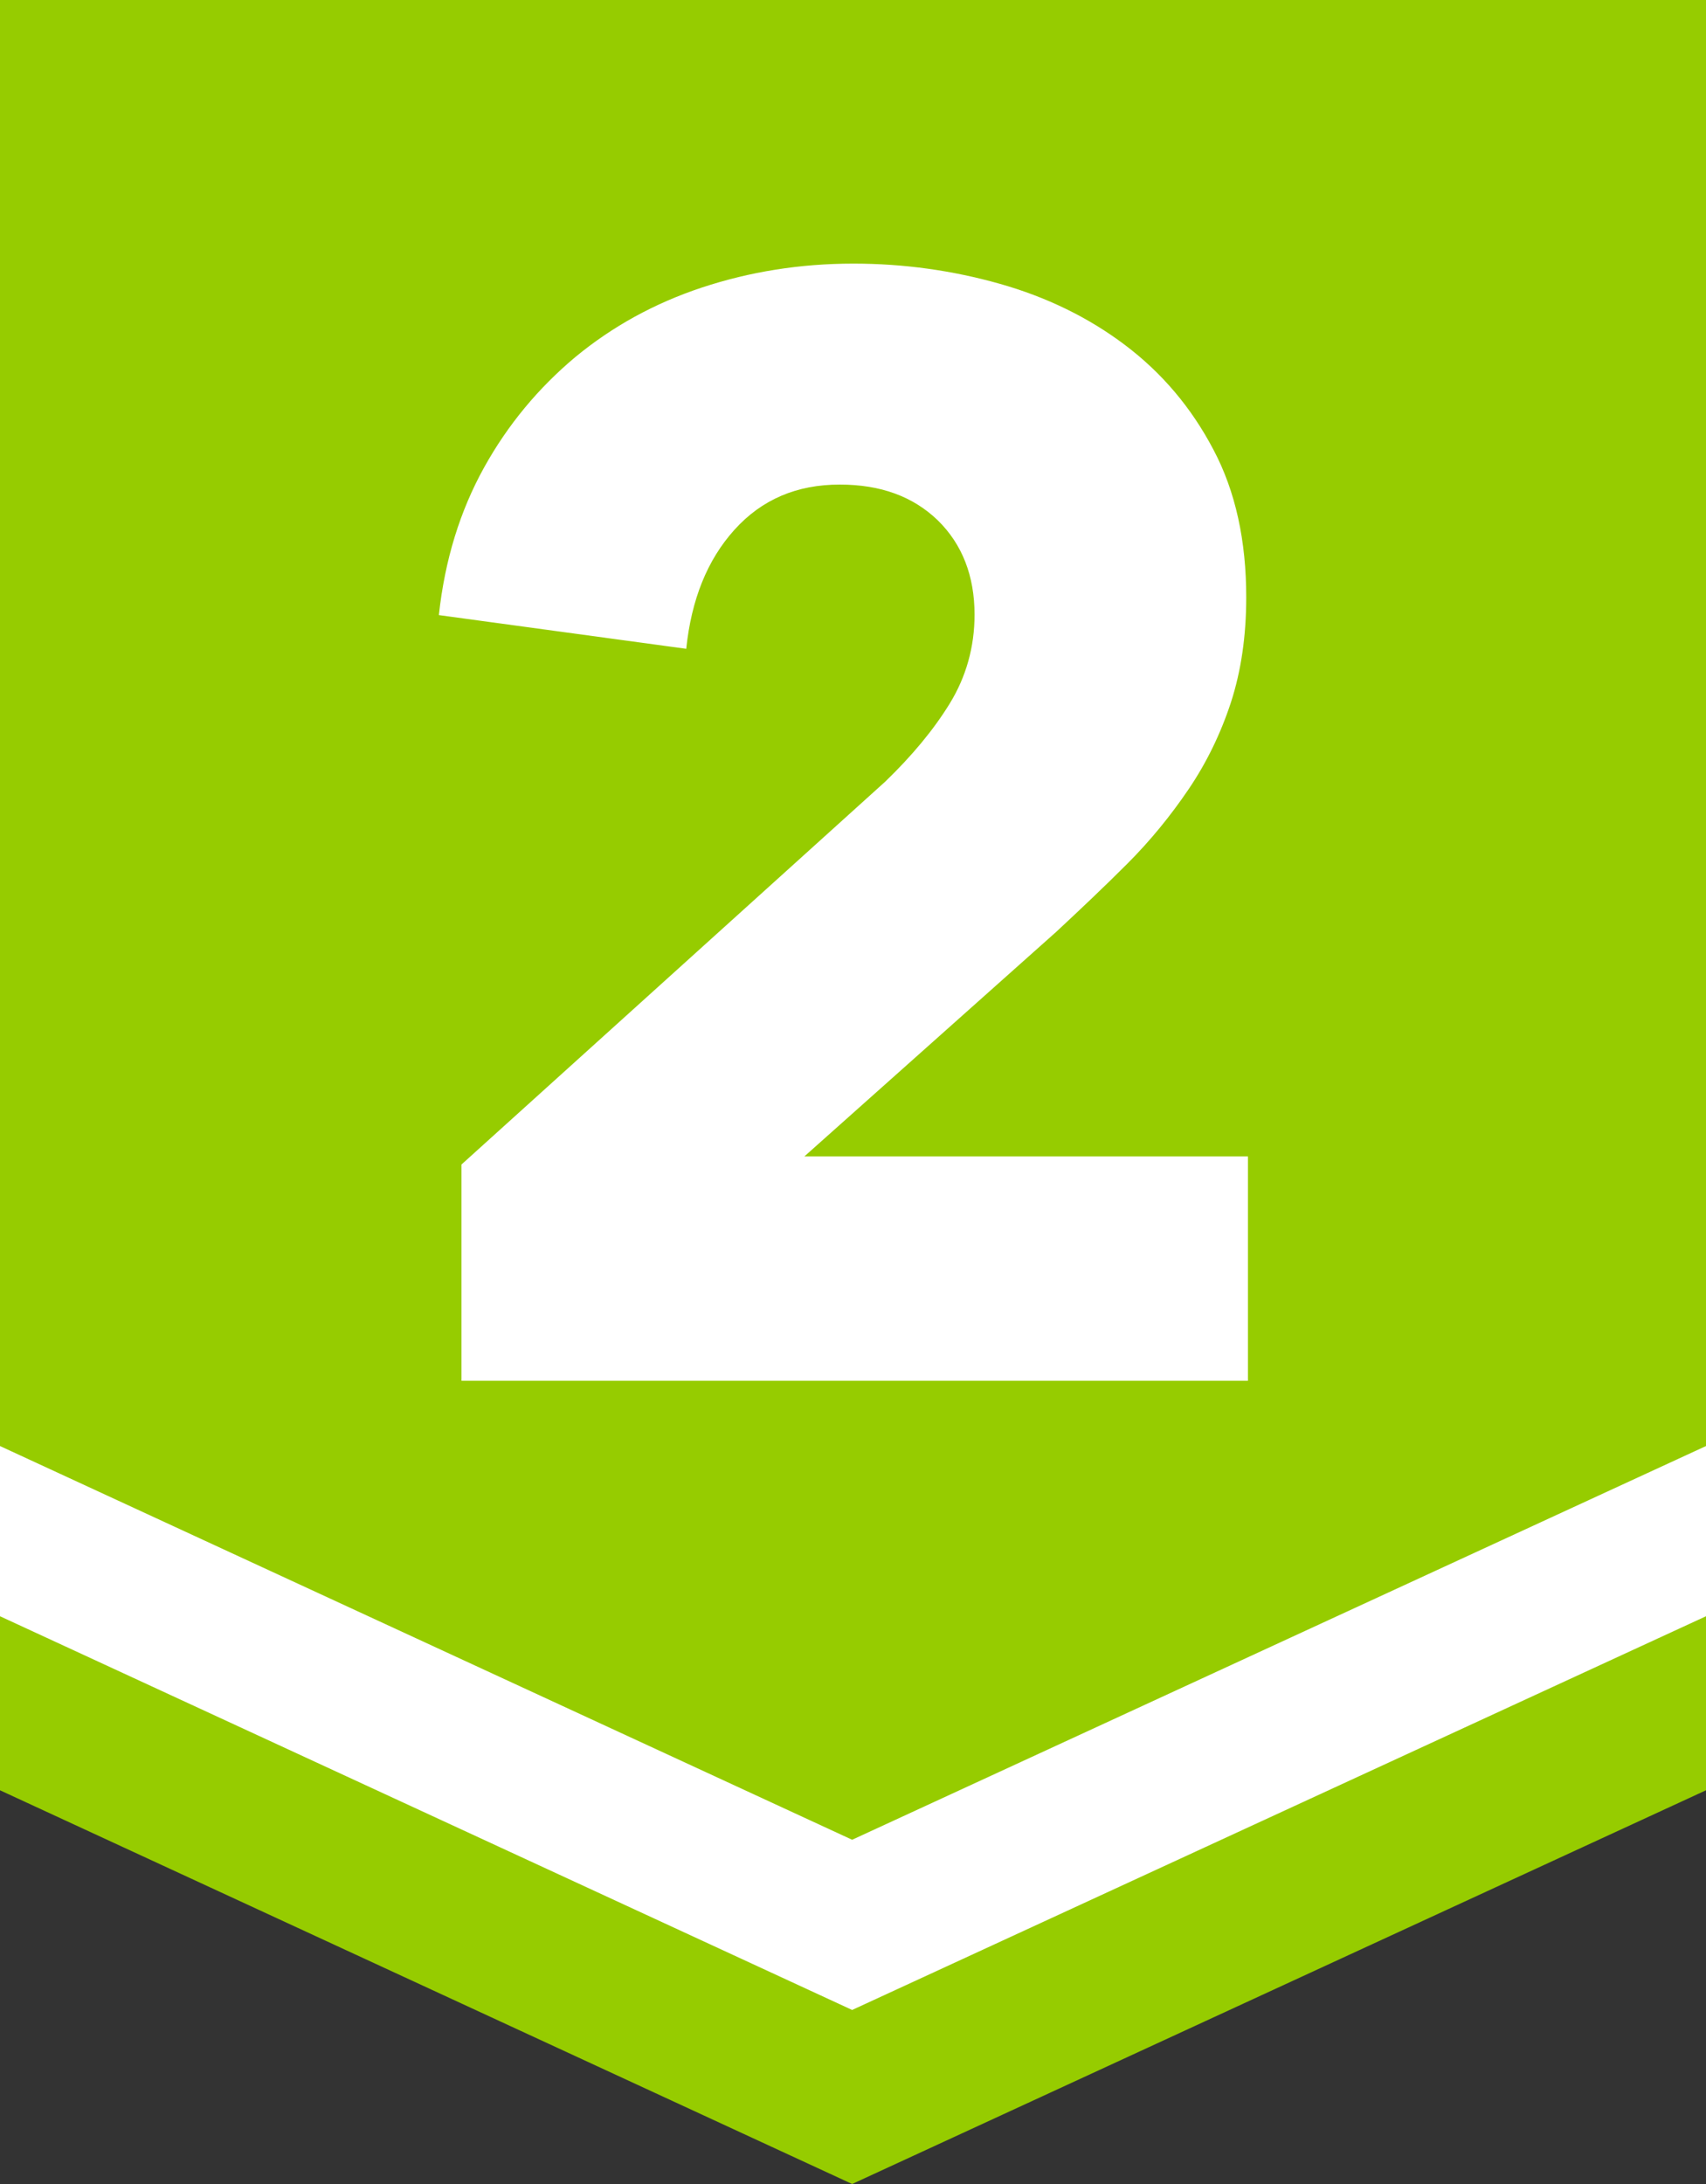
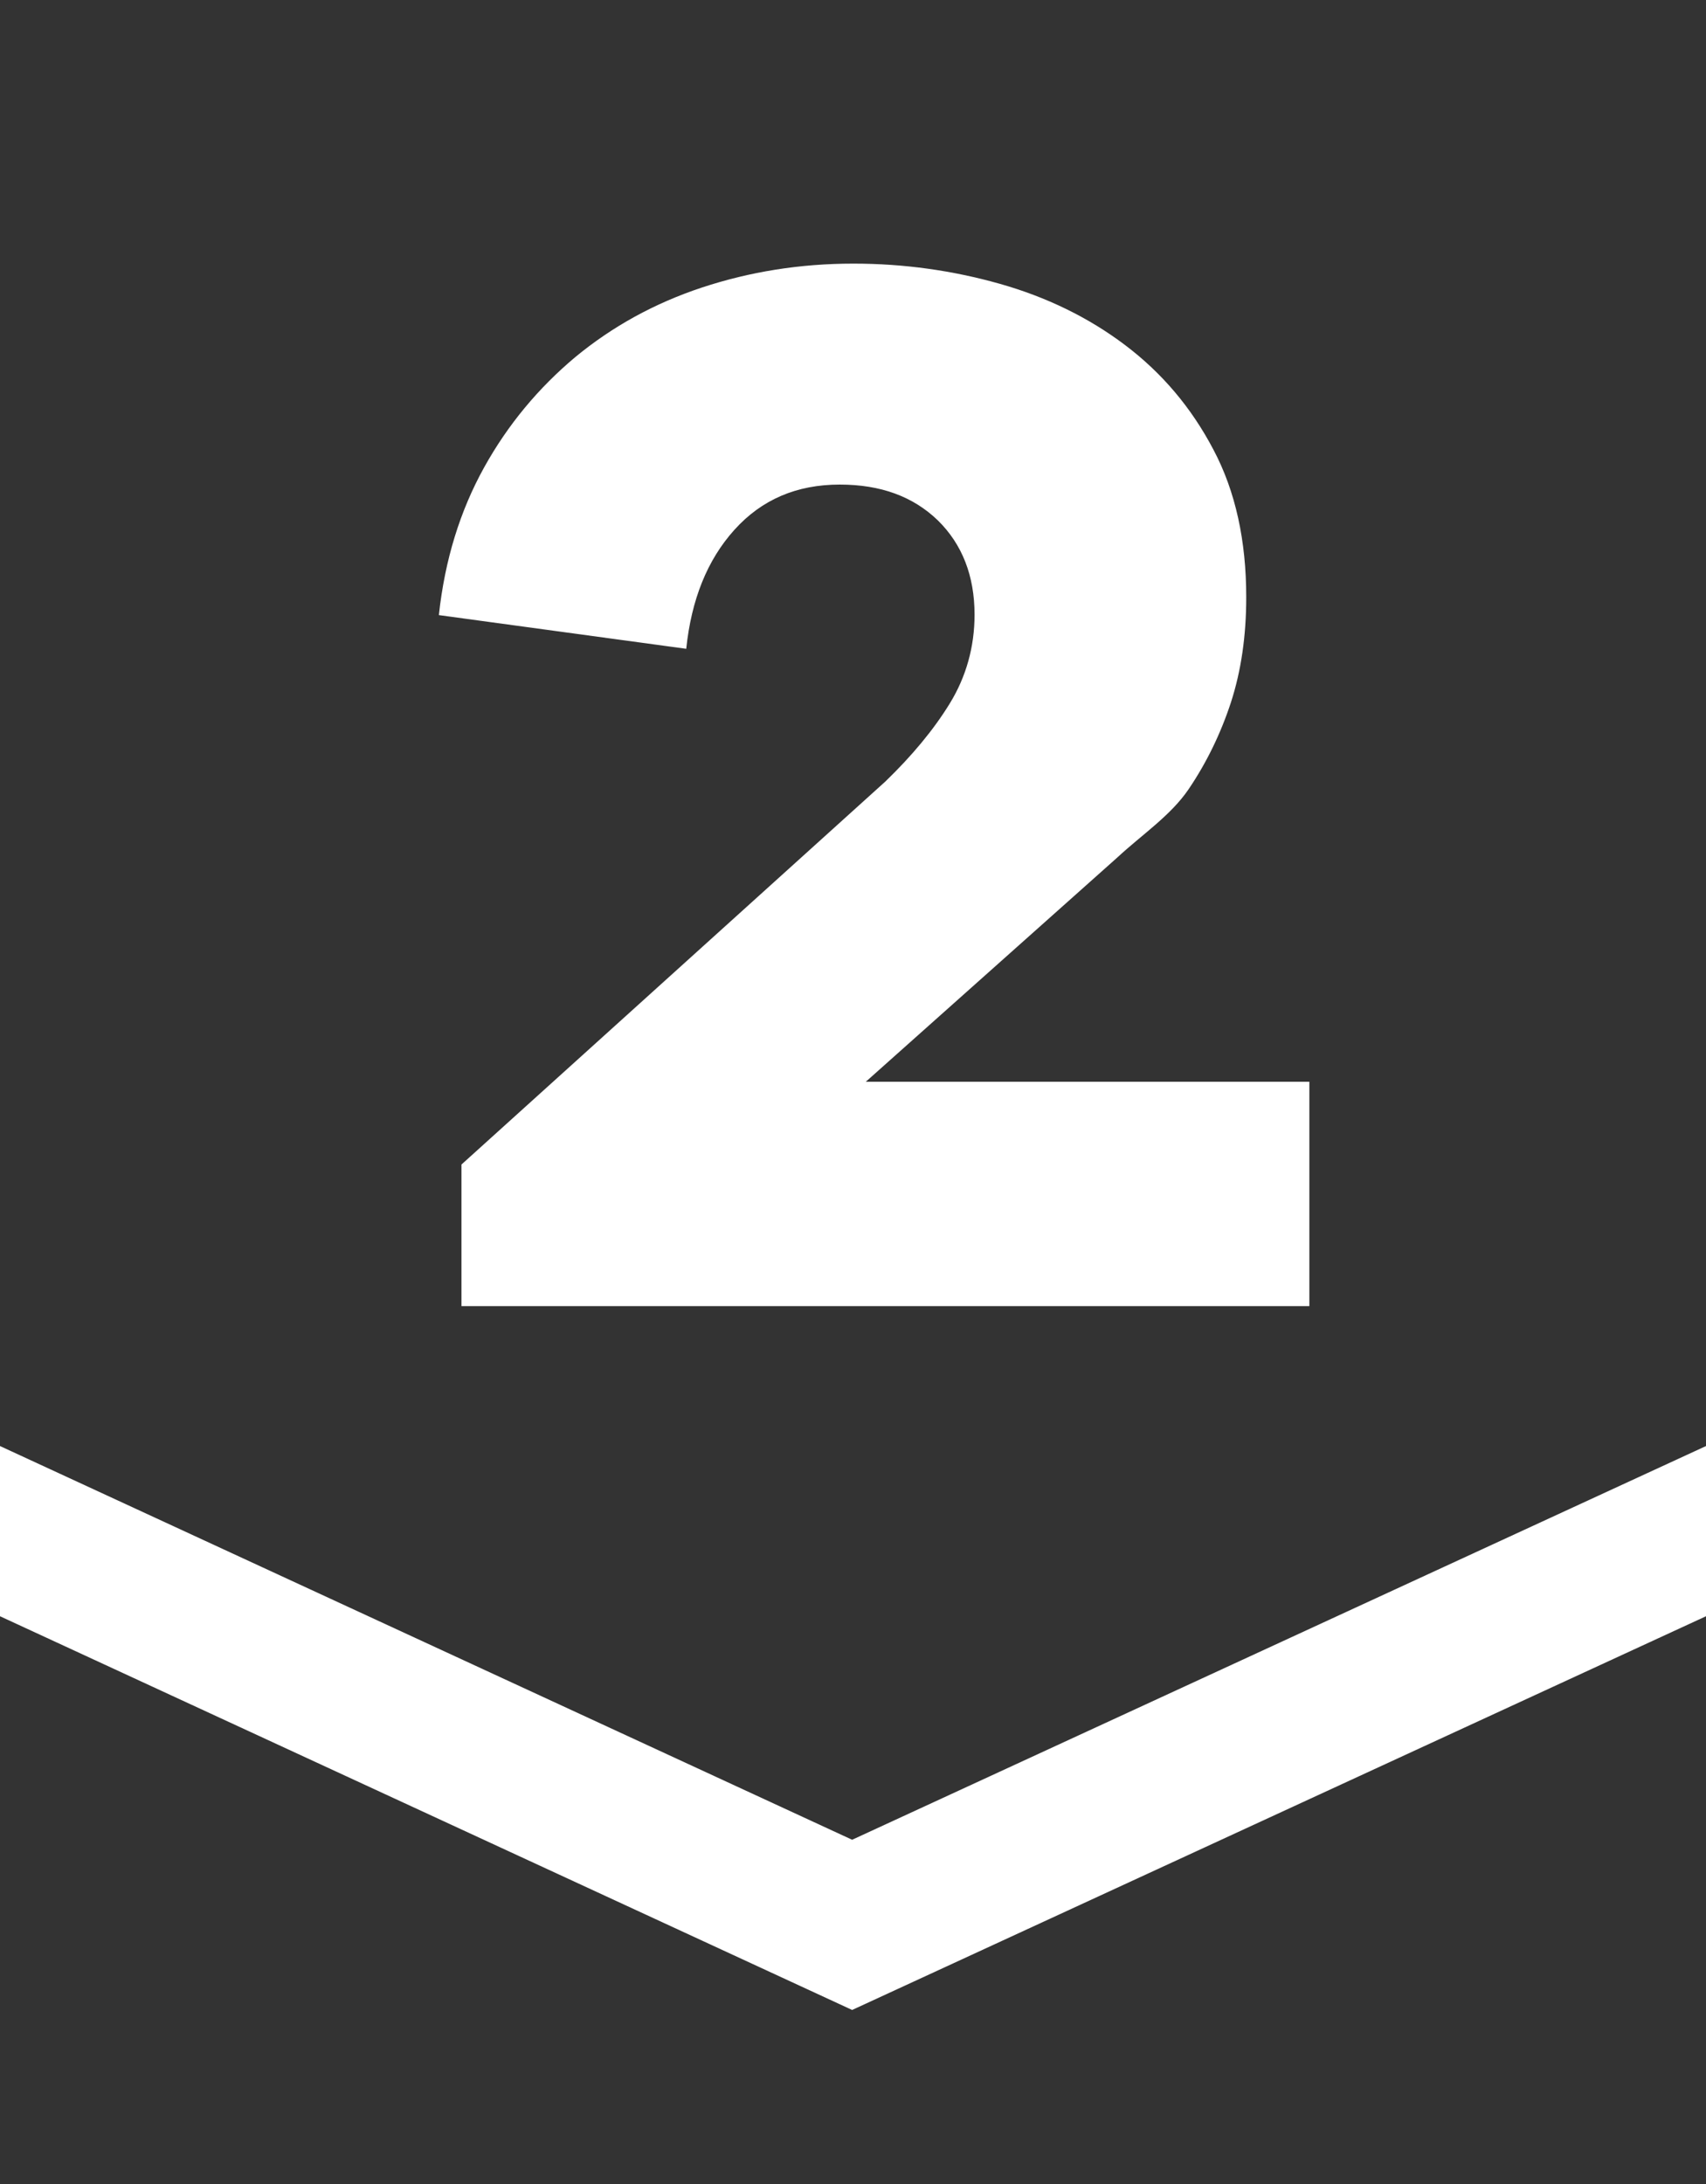
<svg xmlns="http://www.w3.org/2000/svg" version="1.1" id="_레이어_1" x="0px" y="0px" viewBox="0 0 400 512" style="enable-background:new 0 0 400 512;" xml:space="preserve">
  <rect x="0" y="0" width="400" height="512" fill="#333333" stroke="none" />
  <style type="text/css">
	.st0{fill:#96CC00;}
	.st1{enable-background:new    ;}
	.st2{fill:#FFFFFF;}
</style>
-   <polygon class="st0" points="0,0 0,419.7 199.8,512 400,419.7 400,0 " />
  <g class="st1">
-     <path class="st2" d="M108.2,323.3V273l99.4-89.8c6.2-6,11.3-12.1,15.1-18.3c3.8-6.2,5.8-13.2,5.8-20.8c0-9.1-2.9-16.5-8.6-22.1   c-5.8-5.6-13.4-8.4-23-8.4c-10.1,0-18.3,3.5-24.7,10.6c-6.4,7.1-10.1,16.4-11.3,27.9l-58-7.9c1.4-13,5-24.5,10.6-34.6   c5.6-10.1,12.8-18.7,21.4-25.9c8.6-7.1,18.5-12.6,29.7-16.3s23-5.6,35.5-5.6c11.8,0,23.2,1.6,34.2,4.7c11,3.1,20.9,7.9,29.5,14.4   s15.5,14.6,20.7,24.5c5.2,9.8,7.7,21.4,7.7,34.6c0,9.1-1.2,17.3-3.6,24.7c-2.4,7.3-5.7,14.1-9.9,20.3c-4.2,6.2-9,12.1-14.4,17.5   s-11,10.7-16.7,16l-59,52.6h104v52.6H108.2z" />
+     <path class="st2" d="M108.2,323.3V273l99.4-89.8c6.2-6,11.3-12.1,15.1-18.3c3.8-6.2,5.8-13.2,5.8-20.8c0-9.1-2.9-16.5-8.6-22.1   c-5.8-5.6-13.4-8.4-23-8.4c-10.1,0-18.3,3.5-24.7,10.6c-6.4,7.1-10.1,16.4-11.3,27.9l-58-7.9c1.4-13,5-24.5,10.6-34.6   c5.6-10.1,12.8-18.7,21.4-25.9c8.6-7.1,18.5-12.6,29.7-16.3s23-5.6,35.5-5.6c11.8,0,23.2,1.6,34.2,4.7c11,3.1,20.9,7.9,29.5,14.4   s15.5,14.6,20.7,24.5c5.2,9.8,7.7,21.4,7.7,34.6c0,9.1-1.2,17.3-3.6,24.7c-2.4,7.3-5.7,14.1-9.9,20.3s-11,10.7-16.7,16l-59,52.6h104v52.6H108.2z" />
  </g>
  <polygon class="st2" points="0,339 0,378.9 199.8,471.2 400,378.9 400,339 199.8,431.3 " />
</svg>